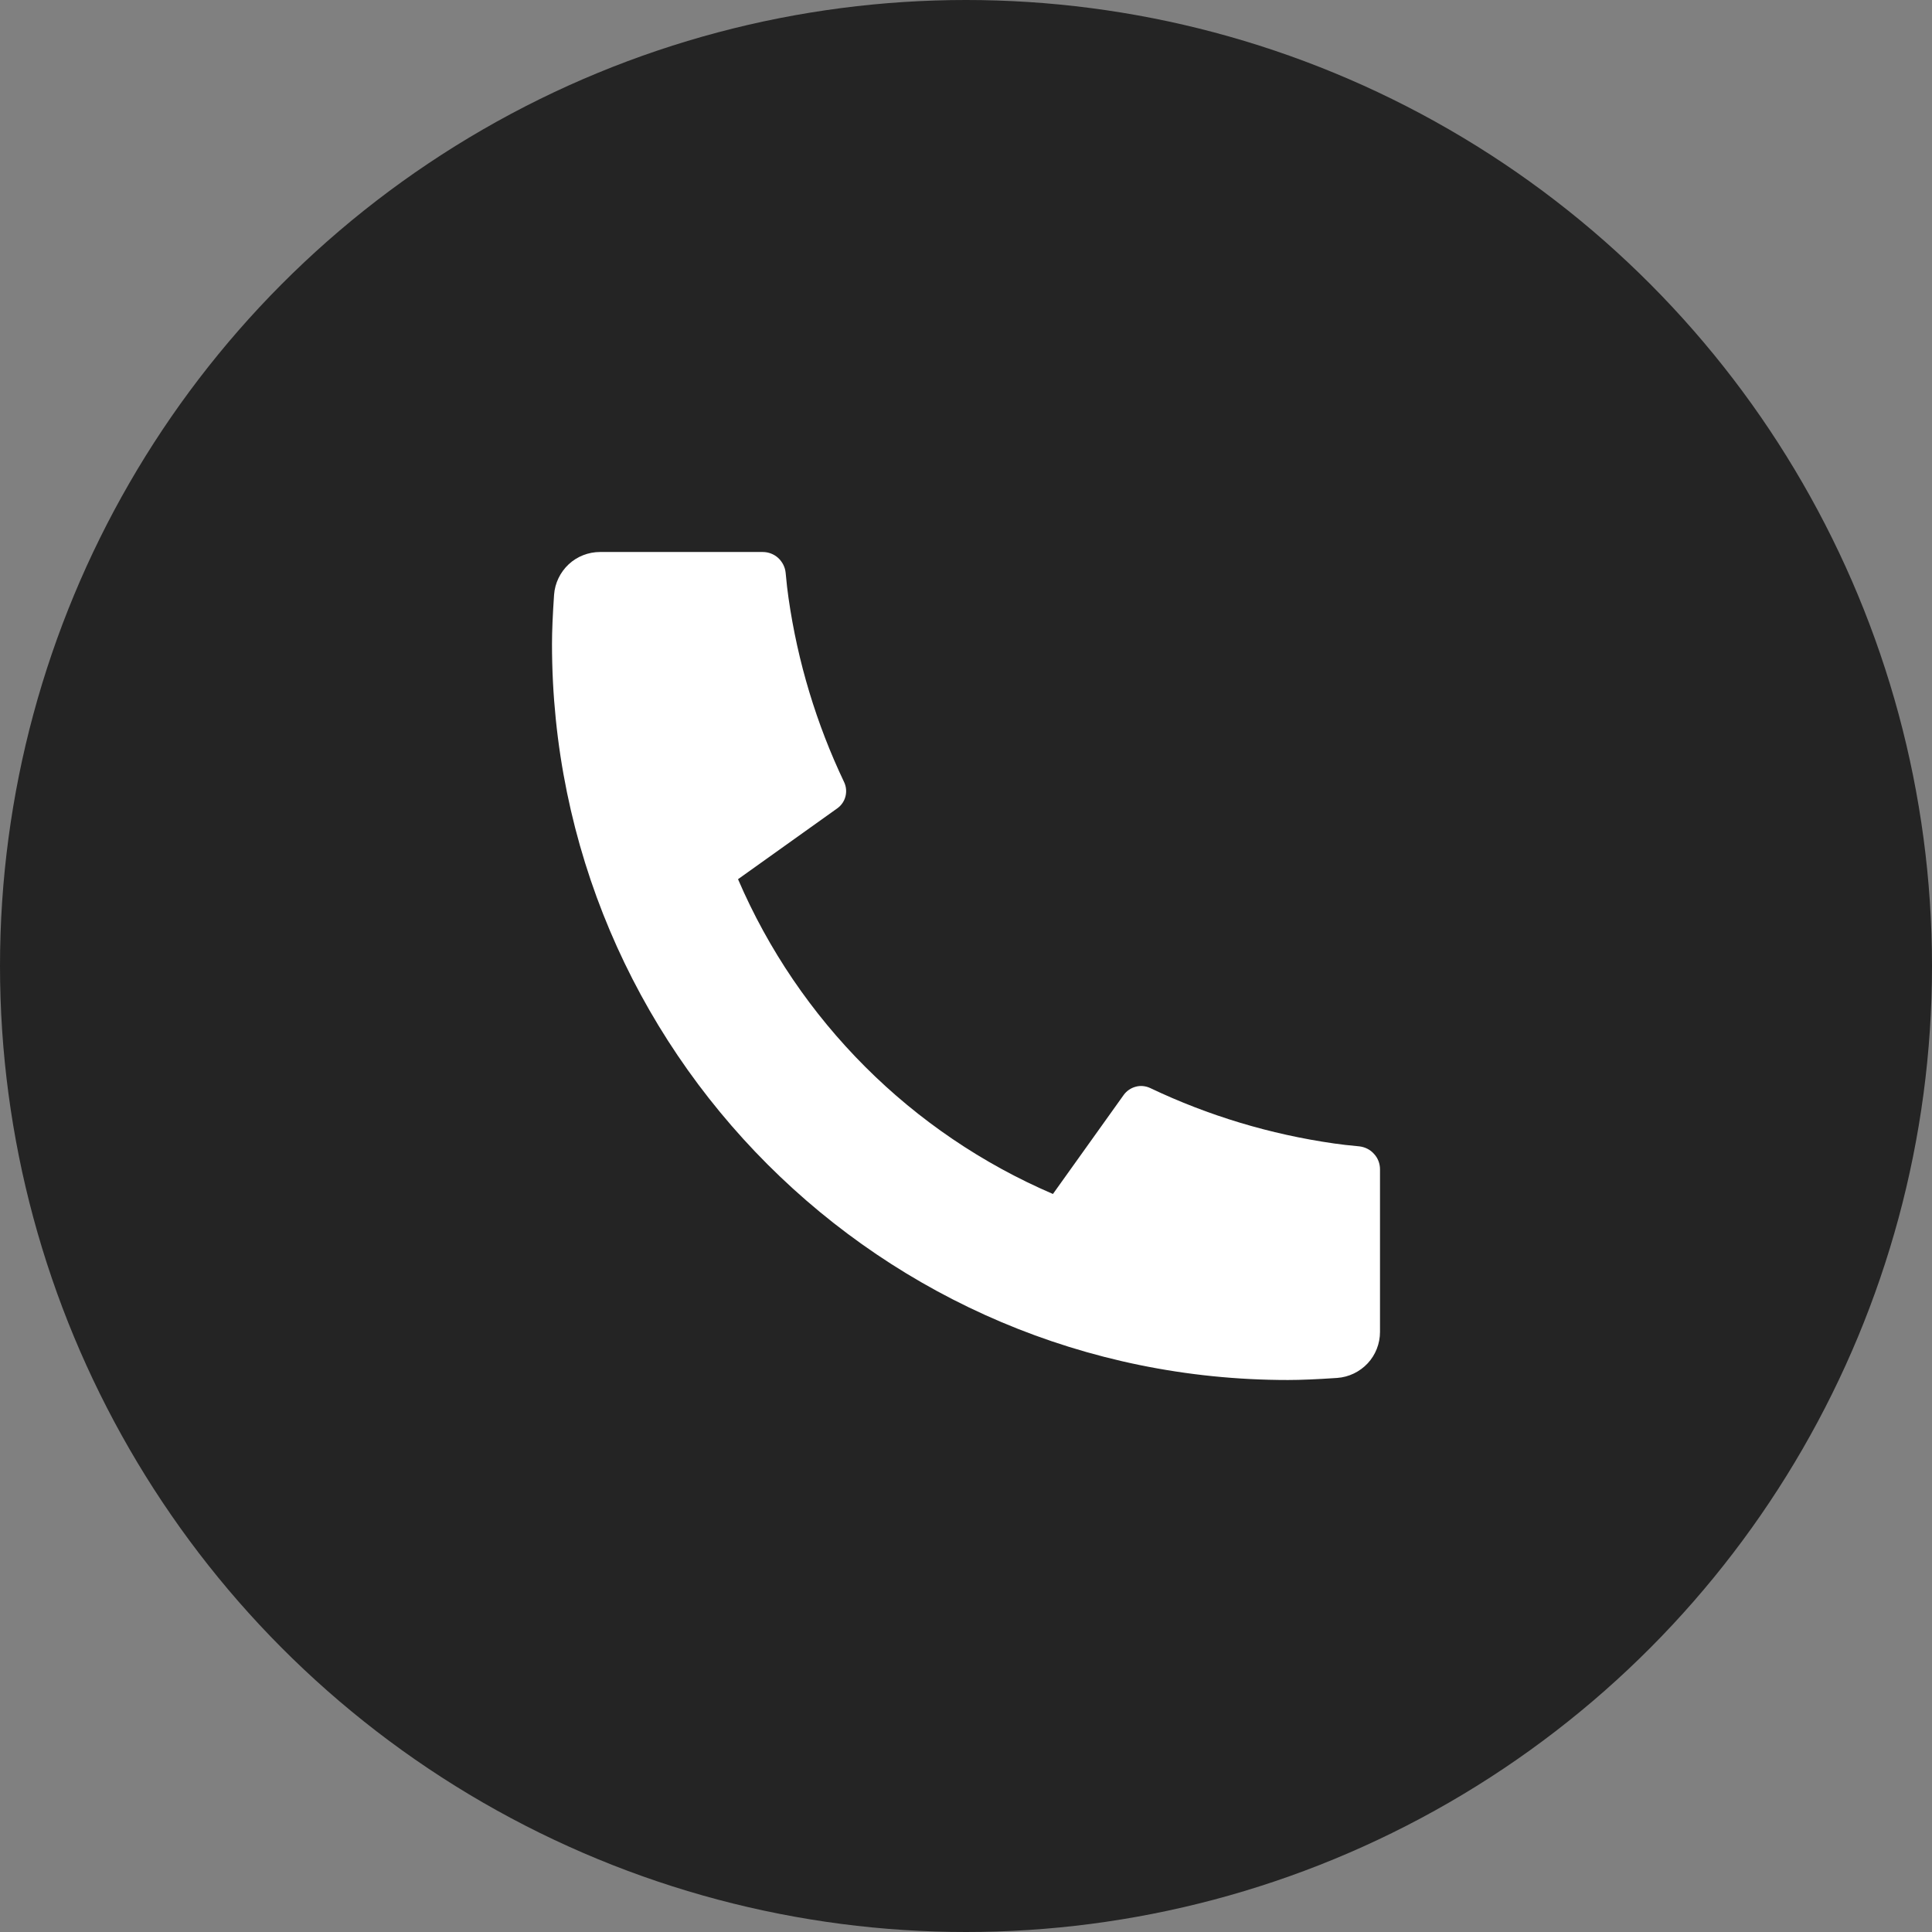
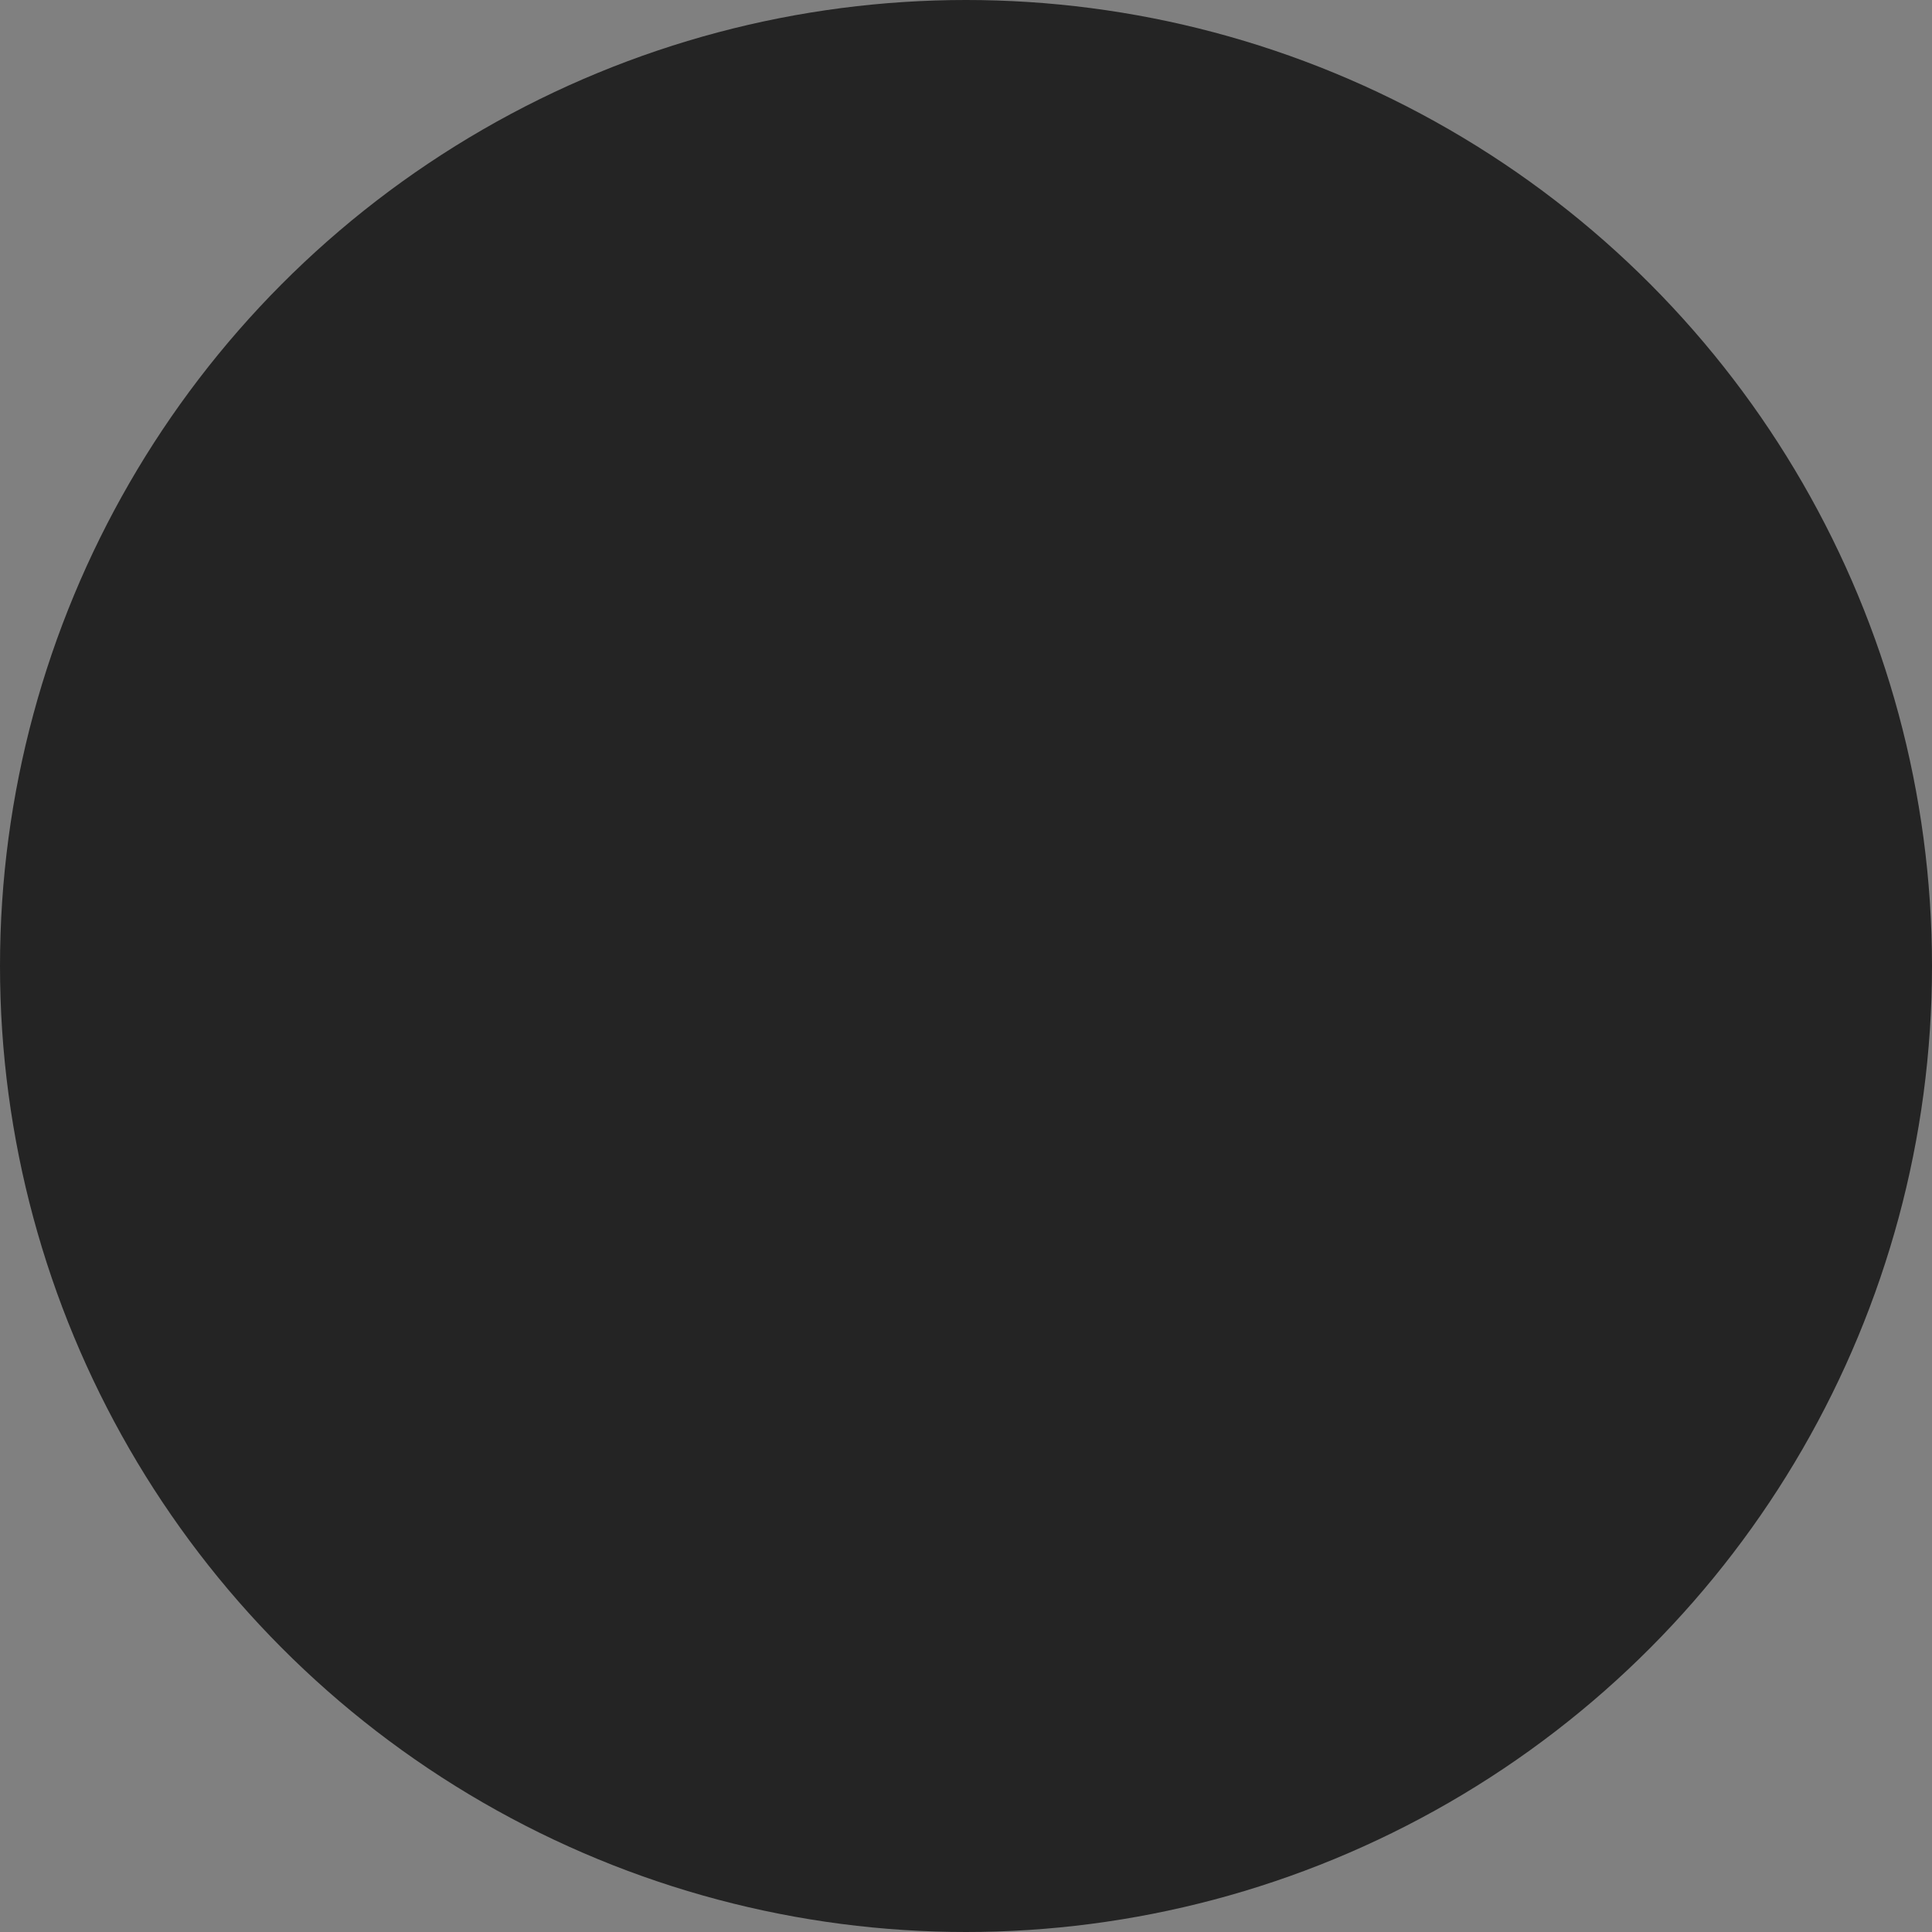
<svg xmlns="http://www.w3.org/2000/svg" width="14" height="14" viewBox="0 0 14 14" fill="none">
  <rect x="0" y="0" width="14" height="14" fill="#808080" stroke="none" />
  <circle cx="7" cy="7" r="7" fill="#242424" />
-   <path d="M10 8.473V9.652C10 9.736 9.968 9.818 9.911 9.879C9.853 9.941 9.774 9.979 9.69 9.985C9.544 9.995 9.425 10 9.333 10C6.388 10 4 7.612 4 4.667C4 4.575 4.005 4.456 4.015 4.31C4.021 4.226 4.059 4.147 4.121 4.089C4.182 4.032 4.264 4 4.348 4H5.527C5.568 4 5.608 4.015 5.639 4.043C5.669 4.071 5.689 4.109 5.693 4.15C5.7 4.227 5.707 4.288 5.714 4.334C5.78 4.796 5.916 5.246 6.117 5.668C6.148 5.734 6.128 5.814 6.068 5.857L5.348 6.371C5.788 7.395 6.605 8.212 7.63 8.652L8.143 7.934C8.164 7.905 8.195 7.884 8.229 7.875C8.264 7.865 8.301 7.869 8.334 7.884C8.756 8.085 9.205 8.22 9.667 8.286C9.714 8.293 9.775 8.3 9.851 8.307C9.892 8.312 9.93 8.331 9.957 8.362C9.985 8.392 10 8.432 10 8.473Z" fill="white" />
</svg>